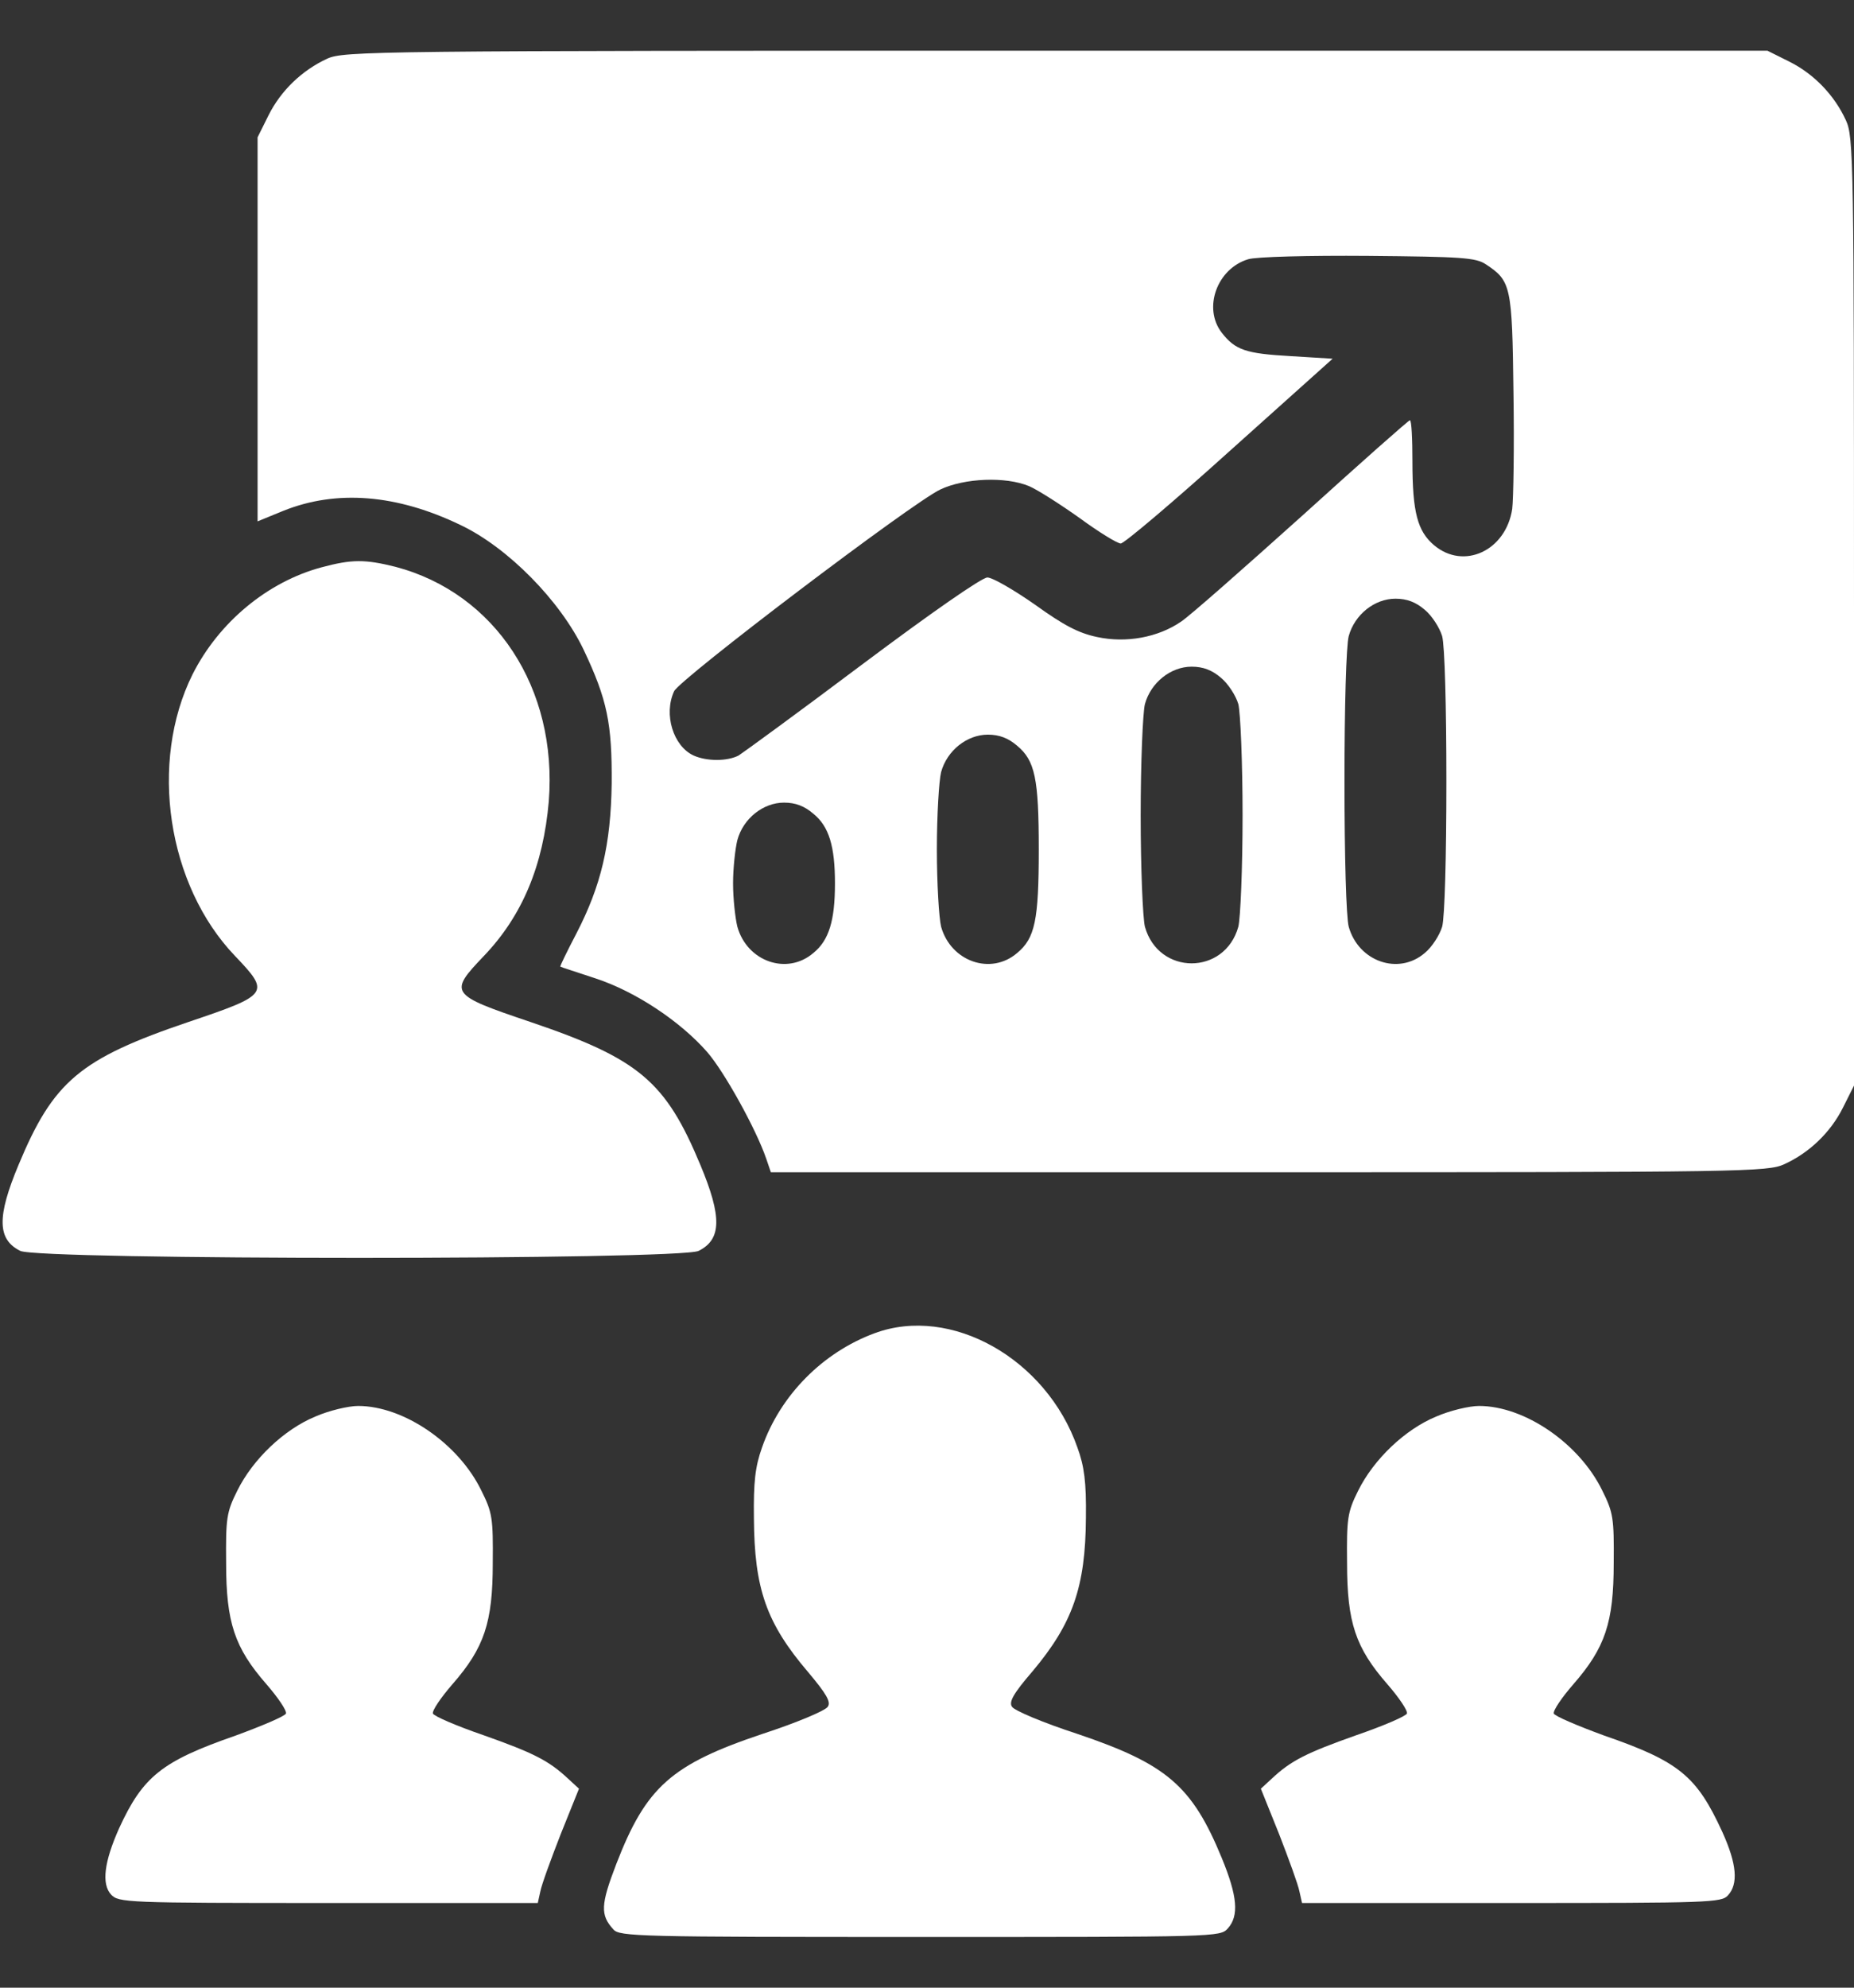
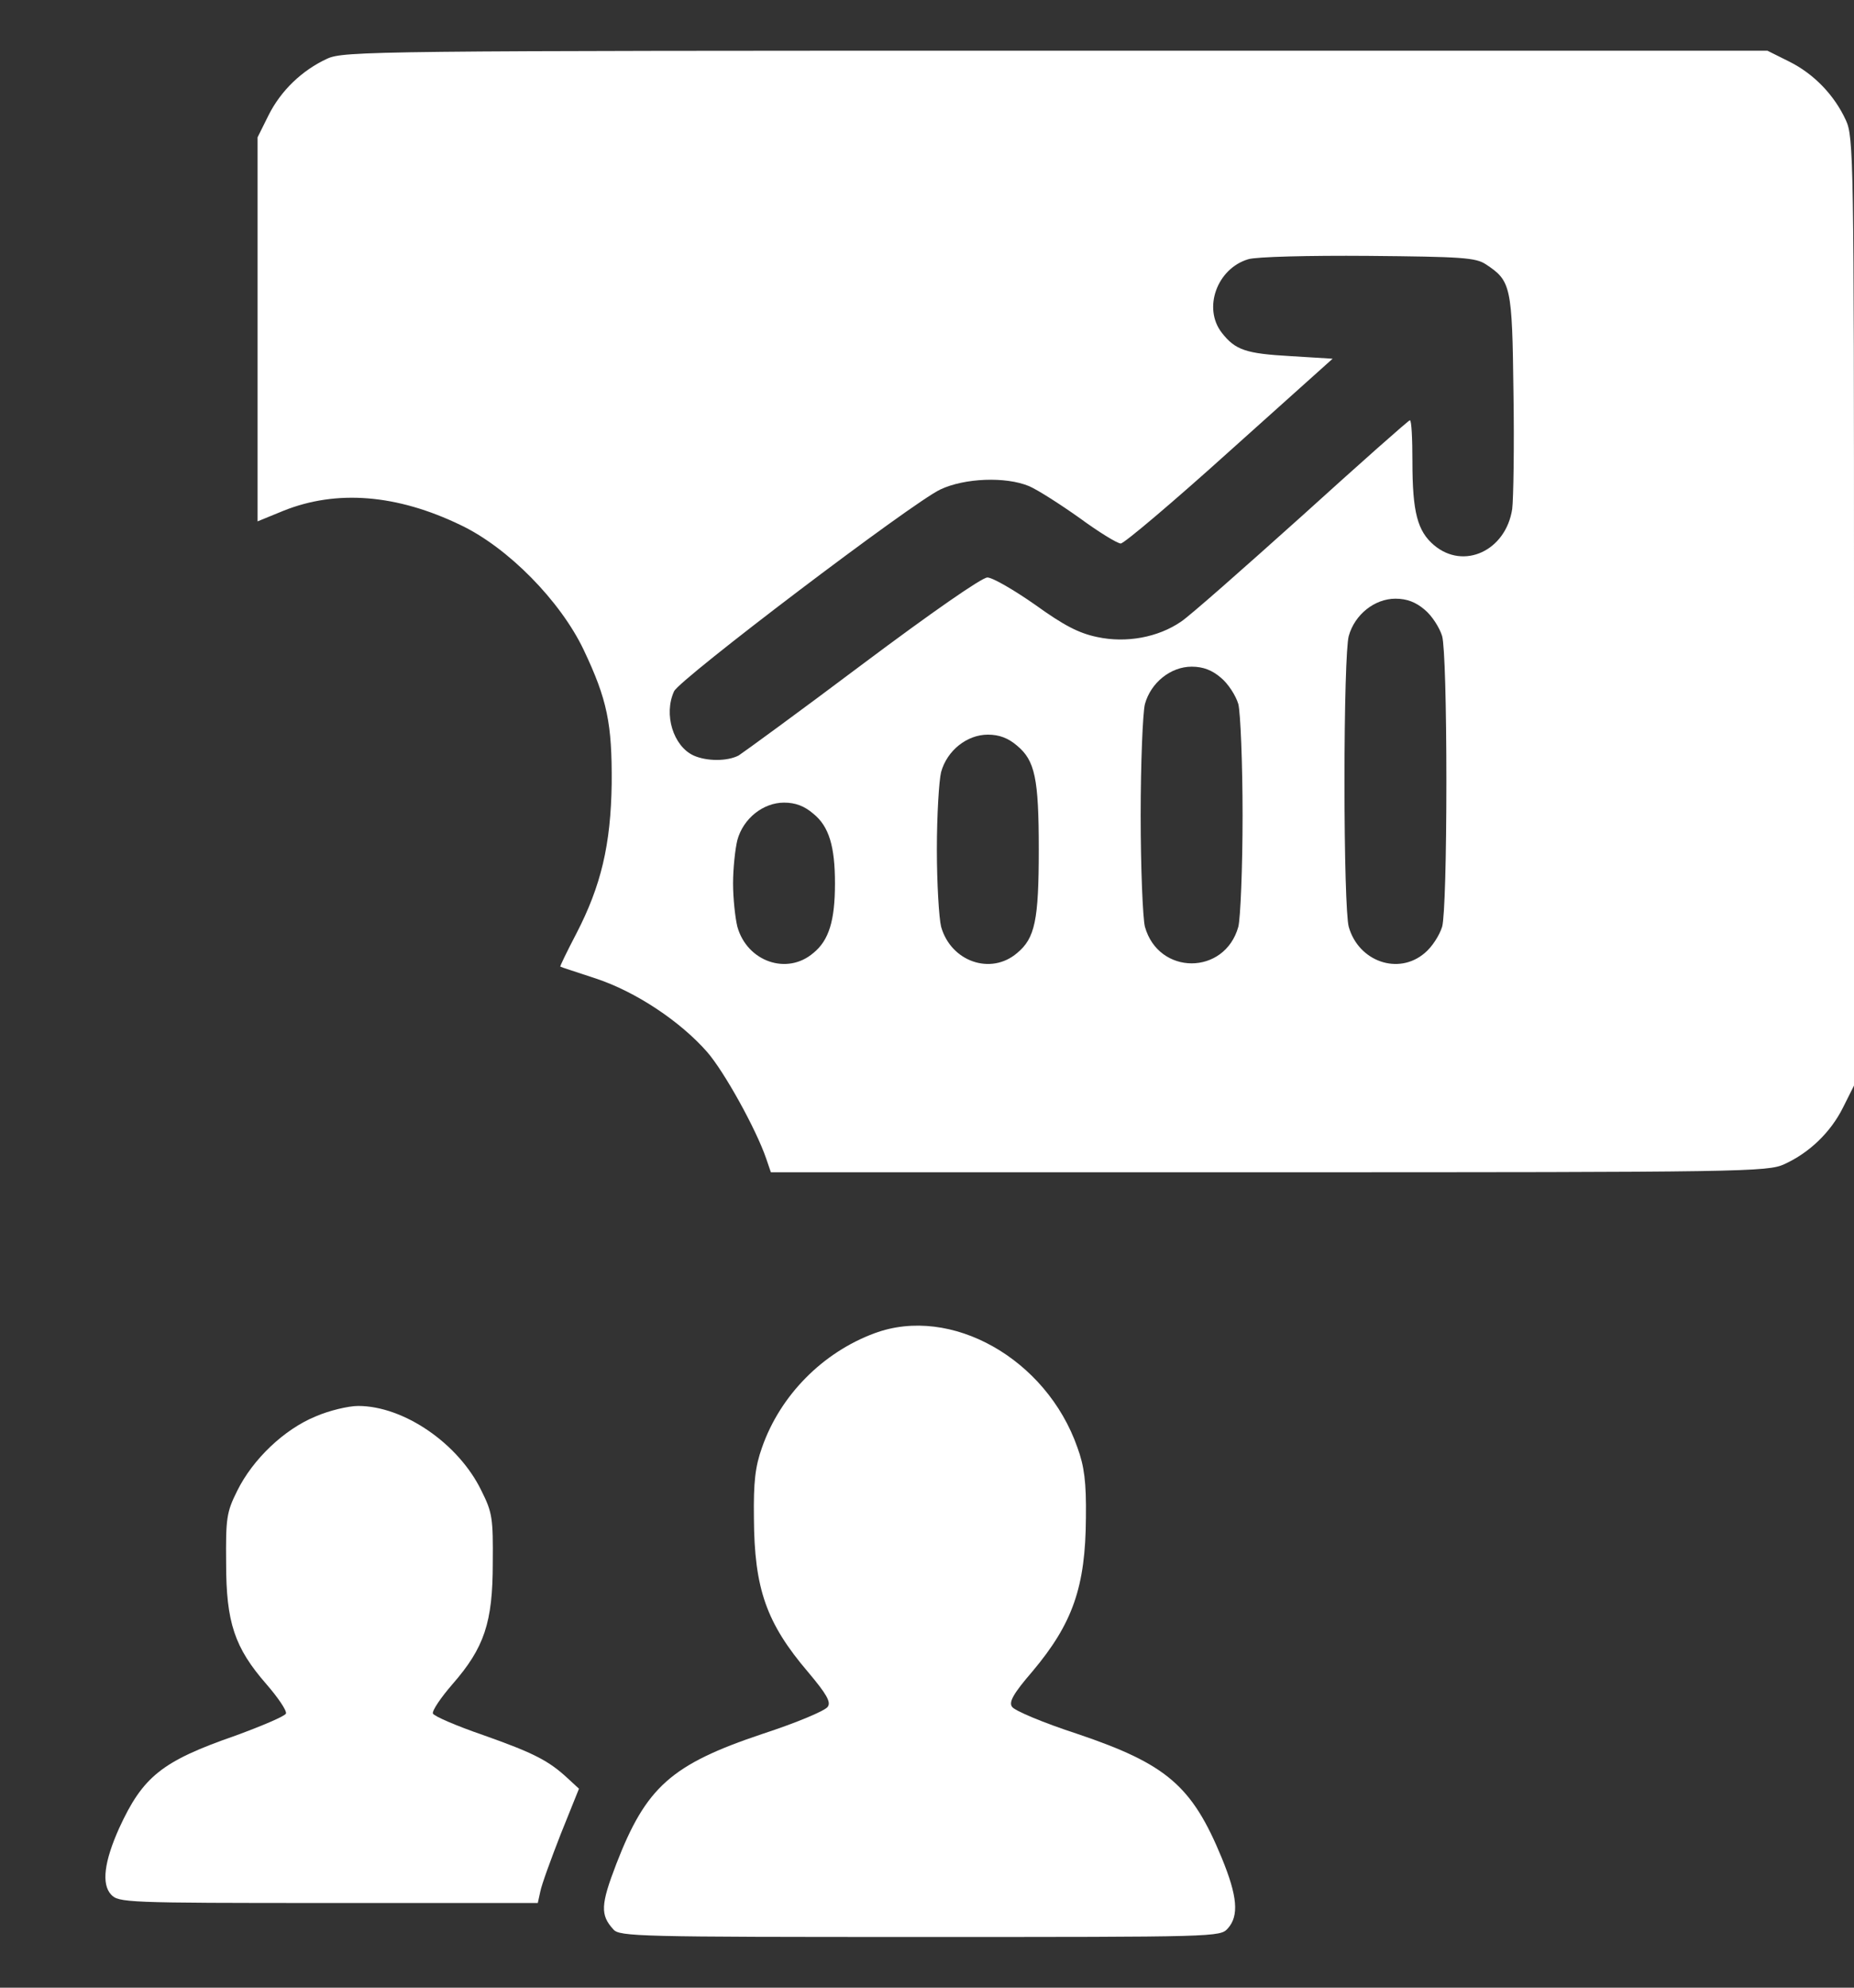
<svg xmlns="http://www.w3.org/2000/svg" width="28" height="30" viewBox="0 0 28 30" fill="none">
  <rect x="0" y="0" width="28" height="30" fill="#333333" stroke="none" />
-   <path d="M4.941 0.886C4.563 1.06 4.242 1.367 4.056 1.739L3.89 2.073V4.971V7.869L4.281 7.709C5.082 7.388 5.993 7.459 6.961 7.927C7.673 8.267 8.462 9.069 8.814 9.806C9.173 10.563 9.244 10.922 9.238 11.826C9.225 12.749 9.077 13.371 8.705 14.089C8.564 14.359 8.455 14.583 8.462 14.589C8.468 14.596 8.712 14.673 9 14.769C9.603 14.968 10.276 15.417 10.68 15.878C10.937 16.173 11.418 17.039 11.572 17.488L11.642 17.693H19.164C26.339 17.693 26.698 17.687 26.948 17.571C27.327 17.398 27.647 17.09 27.833 16.718L28 16.385V9.235C28 2.419 27.994 2.066 27.878 1.816C27.705 1.438 27.397 1.117 27.025 0.931L26.692 0.765H15.951C5.64 0.765 5.191 0.771 4.941 0.886ZM22.441 3.99C22.819 4.24 22.838 4.311 22.857 5.926C22.87 6.734 22.857 7.53 22.838 7.683C22.742 8.312 22.107 8.607 21.658 8.229C21.408 8.017 21.331 7.735 21.331 6.965C21.331 6.625 21.318 6.343 21.293 6.343C21.273 6.343 20.542 6.991 19.664 7.786C18.785 8.575 17.965 9.299 17.836 9.383C17.49 9.62 17.009 9.71 16.567 9.614C16.291 9.556 16.067 9.44 15.631 9.126C15.31 8.902 14.989 8.716 14.912 8.716C14.829 8.716 14.072 9.242 13.027 10.024C12.072 10.742 11.225 11.358 11.155 11.403C10.982 11.492 10.674 11.492 10.475 11.403C10.167 11.261 10.02 10.781 10.18 10.434C10.257 10.255 13.777 7.587 14.201 7.388C14.566 7.215 15.188 7.19 15.541 7.337C15.675 7.395 16.015 7.613 16.304 7.818C16.593 8.03 16.875 8.203 16.926 8.203C16.977 8.203 17.721 7.574 18.574 6.805L20.126 5.414L19.491 5.375C18.817 5.337 18.657 5.285 18.452 5.022C18.163 4.65 18.381 4.054 18.85 3.913C18.965 3.875 19.779 3.855 20.658 3.862C22.075 3.875 22.287 3.887 22.441 3.99ZM21.517 9.203C21.626 9.293 21.741 9.473 21.78 9.601C21.819 9.742 21.844 10.659 21.844 11.794C21.844 12.929 21.819 13.846 21.78 13.987C21.741 14.115 21.626 14.295 21.517 14.384C21.12 14.724 20.517 14.513 20.369 13.987C20.331 13.846 20.305 12.929 20.305 11.794C20.305 10.659 20.331 9.742 20.369 9.601C20.459 9.274 20.761 9.036 21.075 9.036C21.248 9.036 21.383 9.088 21.517 9.203ZM18.439 10.229C18.548 10.319 18.664 10.498 18.702 10.627C18.734 10.755 18.766 11.512 18.766 12.307C18.766 13.102 18.734 13.858 18.702 13.987C18.497 14.724 17.497 14.724 17.291 13.987C17.259 13.858 17.227 13.102 17.227 12.307C17.227 11.512 17.259 10.755 17.291 10.627C17.381 10.3 17.683 10.062 17.997 10.062C18.17 10.062 18.305 10.114 18.439 10.229ZM15.361 11.255C15.631 11.48 15.688 11.749 15.688 12.82C15.688 13.891 15.631 14.16 15.361 14.384C14.964 14.724 14.361 14.513 14.213 13.987C14.181 13.858 14.149 13.333 14.149 12.82C14.149 12.307 14.181 11.781 14.213 11.653C14.303 11.326 14.605 11.088 14.919 11.088C15.092 11.088 15.227 11.14 15.361 11.255ZM12.283 12.281C12.521 12.473 12.61 12.775 12.61 13.333C12.61 13.891 12.521 14.192 12.283 14.384C11.886 14.724 11.283 14.513 11.136 13.987C11.104 13.858 11.071 13.564 11.071 13.333C11.071 13.102 11.104 12.807 11.136 12.679C11.225 12.352 11.527 12.114 11.841 12.114C12.014 12.114 12.149 12.166 12.283 12.281Z" fill="white" />
-   <path d="M4.858 8.562C4.043 8.78 3.306 9.389 2.908 10.178C2.248 11.505 2.524 13.358 3.55 14.429C4.082 14.987 4.069 15.012 2.851 15.423C1.203 15.981 0.805 16.321 0.279 17.584C-0.048 18.366 -0.041 18.706 0.305 18.879C0.574 19.02 10.283 19.02 10.552 18.879C10.898 18.706 10.905 18.366 10.578 17.584C10.052 16.321 9.654 15.981 8.006 15.423C6.788 15.012 6.775 14.987 7.307 14.429C7.891 13.82 8.205 13.057 8.288 12.095C8.423 10.389 7.48 8.953 5.973 8.555C5.512 8.44 5.313 8.44 4.858 8.562Z" fill="white" />
+   <path d="M4.941 0.886C4.563 1.06 4.242 1.367 4.056 1.739L3.89 2.073V4.971V7.869L4.281 7.709C5.082 7.388 5.993 7.459 6.961 7.927C7.673 8.267 8.462 9.069 8.814 9.806C9.173 10.563 9.244 10.922 9.238 11.826C9.225 12.749 9.077 13.371 8.705 14.089C8.564 14.359 8.455 14.583 8.462 14.589C8.468 14.596 8.712 14.673 9 14.769C9.603 14.968 10.276 15.417 10.68 15.878C10.937 16.173 11.418 17.039 11.572 17.488L11.642 17.693H19.164C26.339 17.693 26.698 17.687 26.948 17.571C27.327 17.398 27.647 17.09 27.833 16.718L28 16.385V9.235C28 2.419 27.994 2.066 27.878 1.816C27.705 1.438 27.397 1.117 27.025 0.931L26.692 0.765H15.951C5.64 0.765 5.191 0.771 4.941 0.886ZM22.441 3.99C22.819 4.24 22.838 4.311 22.857 5.926C22.87 6.734 22.857 7.53 22.838 7.683C22.742 8.312 22.107 8.607 21.658 8.229C21.408 8.017 21.331 7.735 21.331 6.965C21.331 6.625 21.318 6.343 21.293 6.343C21.273 6.343 20.542 6.991 19.664 7.786C18.785 8.575 17.965 9.299 17.836 9.383C17.49 9.62 17.009 9.71 16.567 9.614C16.291 9.556 16.067 9.44 15.631 9.126C15.31 8.902 14.989 8.716 14.912 8.716C14.829 8.716 14.072 9.242 13.027 10.024C12.072 10.742 11.225 11.358 11.155 11.403C10.982 11.492 10.674 11.492 10.475 11.403C10.167 11.261 10.02 10.781 10.18 10.434C10.257 10.255 13.777 7.587 14.201 7.388C14.566 7.215 15.188 7.19 15.541 7.337C15.675 7.395 16.015 7.613 16.304 7.818C16.593 8.03 16.875 8.203 16.926 8.203C16.977 8.203 17.721 7.574 18.574 6.805L20.126 5.414L19.491 5.375C18.817 5.337 18.657 5.285 18.452 5.022C18.163 4.65 18.381 4.054 18.85 3.913C18.965 3.875 19.779 3.855 20.658 3.862C22.075 3.875 22.287 3.887 22.441 3.99M21.517 9.203C21.626 9.293 21.741 9.473 21.78 9.601C21.819 9.742 21.844 10.659 21.844 11.794C21.844 12.929 21.819 13.846 21.78 13.987C21.741 14.115 21.626 14.295 21.517 14.384C21.12 14.724 20.517 14.513 20.369 13.987C20.331 13.846 20.305 12.929 20.305 11.794C20.305 10.659 20.331 9.742 20.369 9.601C20.459 9.274 20.761 9.036 21.075 9.036C21.248 9.036 21.383 9.088 21.517 9.203ZM18.439 10.229C18.548 10.319 18.664 10.498 18.702 10.627C18.734 10.755 18.766 11.512 18.766 12.307C18.766 13.102 18.734 13.858 18.702 13.987C18.497 14.724 17.497 14.724 17.291 13.987C17.259 13.858 17.227 13.102 17.227 12.307C17.227 11.512 17.259 10.755 17.291 10.627C17.381 10.3 17.683 10.062 17.997 10.062C18.17 10.062 18.305 10.114 18.439 10.229ZM15.361 11.255C15.631 11.48 15.688 11.749 15.688 12.82C15.688 13.891 15.631 14.16 15.361 14.384C14.964 14.724 14.361 14.513 14.213 13.987C14.181 13.858 14.149 13.333 14.149 12.82C14.149 12.307 14.181 11.781 14.213 11.653C14.303 11.326 14.605 11.088 14.919 11.088C15.092 11.088 15.227 11.14 15.361 11.255ZM12.283 12.281C12.521 12.473 12.61 12.775 12.61 13.333C12.61 13.891 12.521 14.192 12.283 14.384C11.886 14.724 11.283 14.513 11.136 13.987C11.104 13.858 11.071 13.564 11.071 13.333C11.071 13.102 11.104 12.807 11.136 12.679C11.225 12.352 11.527 12.114 11.841 12.114C12.014 12.114 12.149 12.166 12.283 12.281Z" fill="white" />
  <path d="M13.207 20.123C12.425 20.412 11.783 21.059 11.508 21.848C11.405 22.137 11.379 22.368 11.386 22.913C11.392 23.977 11.572 24.497 12.207 25.24C12.482 25.567 12.553 25.689 12.501 25.76C12.469 25.817 12.027 26.003 11.514 26.17C10.135 26.632 9.757 26.972 9.308 28.132C9.071 28.748 9.064 28.902 9.263 29.12C9.353 29.229 9.654 29.235 13.893 29.235C18.381 29.235 18.426 29.235 18.542 29.107C18.715 28.915 18.689 28.62 18.452 28.043C18.003 26.952 17.619 26.625 16.272 26.17C15.759 26.003 15.316 25.817 15.284 25.76C15.233 25.689 15.304 25.561 15.592 25.227C16.201 24.503 16.394 23.951 16.4 22.906C16.407 22.368 16.375 22.13 16.272 21.848C15.804 20.508 14.361 19.694 13.207 20.123Z" fill="white" />
  <path d="M4.762 21.38C4.294 21.573 3.819 22.021 3.582 22.502C3.421 22.823 3.409 22.919 3.415 23.592C3.415 24.49 3.543 24.869 4.024 25.42C4.197 25.619 4.332 25.817 4.319 25.862C4.306 25.901 3.96 26.048 3.556 26.196C2.447 26.581 2.158 26.811 1.799 27.594C1.575 28.094 1.53 28.434 1.677 28.594C1.793 28.716 1.889 28.722 4.954 28.722H8.122L8.16 28.549C8.179 28.447 8.32 28.062 8.468 27.683L8.744 26.997L8.577 26.843C8.288 26.574 8.064 26.459 7.301 26.189C6.891 26.048 6.551 25.901 6.538 25.862C6.525 25.817 6.66 25.619 6.833 25.42C7.314 24.869 7.442 24.49 7.442 23.592C7.448 22.913 7.436 22.829 7.269 22.496C6.923 21.784 6.095 21.22 5.409 21.22C5.262 21.22 4.967 21.29 4.762 21.38Z" fill="white" />
-   <path d="M21.69 21.38C21.222 21.573 20.748 22.021 20.51 22.502C20.35 22.823 20.337 22.919 20.344 23.592C20.344 24.49 20.472 24.869 20.953 25.42C21.126 25.619 21.261 25.817 21.248 25.862C21.235 25.901 20.895 26.048 20.485 26.189C19.722 26.459 19.497 26.574 19.209 26.843L19.042 26.997L19.318 27.683C19.465 28.062 19.606 28.447 19.625 28.549L19.664 28.722H22.832C25.813 28.722 25.999 28.716 26.096 28.607C26.256 28.434 26.23 28.132 26.012 27.651C25.627 26.811 25.364 26.587 24.23 26.196C23.826 26.048 23.479 25.901 23.466 25.862C23.454 25.817 23.588 25.619 23.762 25.42C24.242 24.869 24.371 24.49 24.371 23.592C24.377 22.913 24.364 22.829 24.198 22.496C23.851 21.784 23.024 21.22 22.338 21.22C22.19 21.22 21.895 21.29 21.69 21.38Z" fill="white" />
</svg>